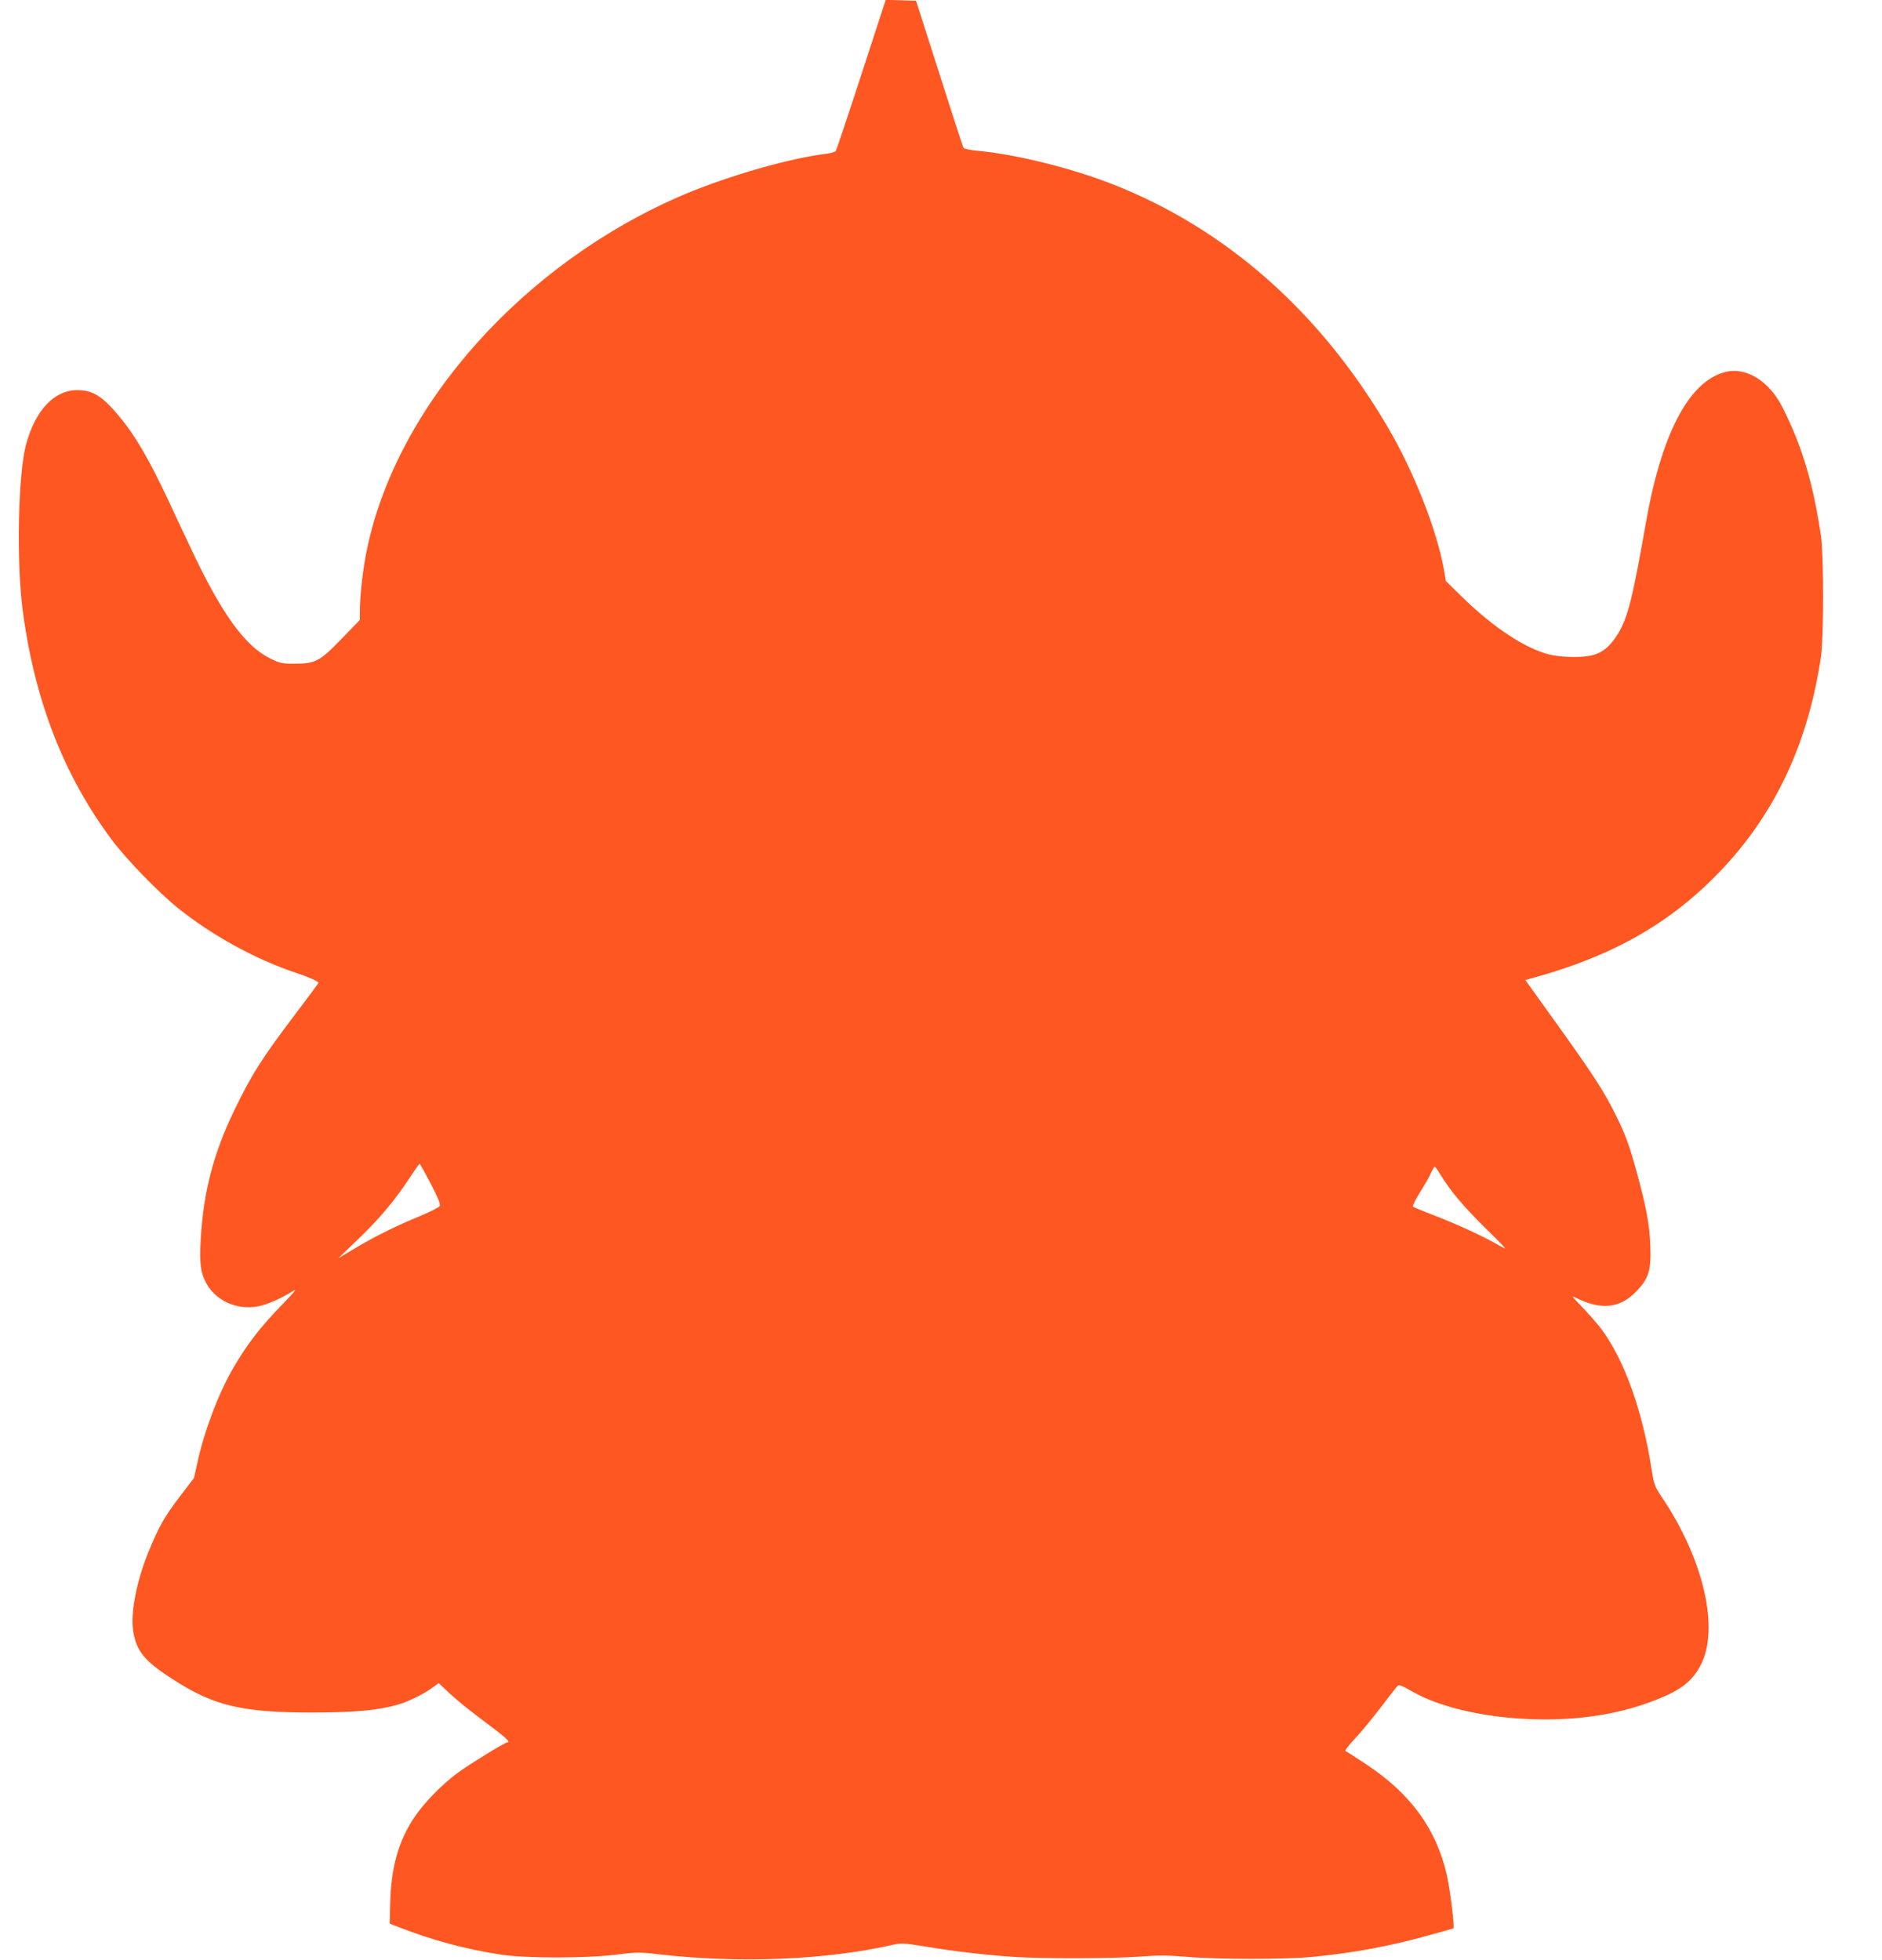
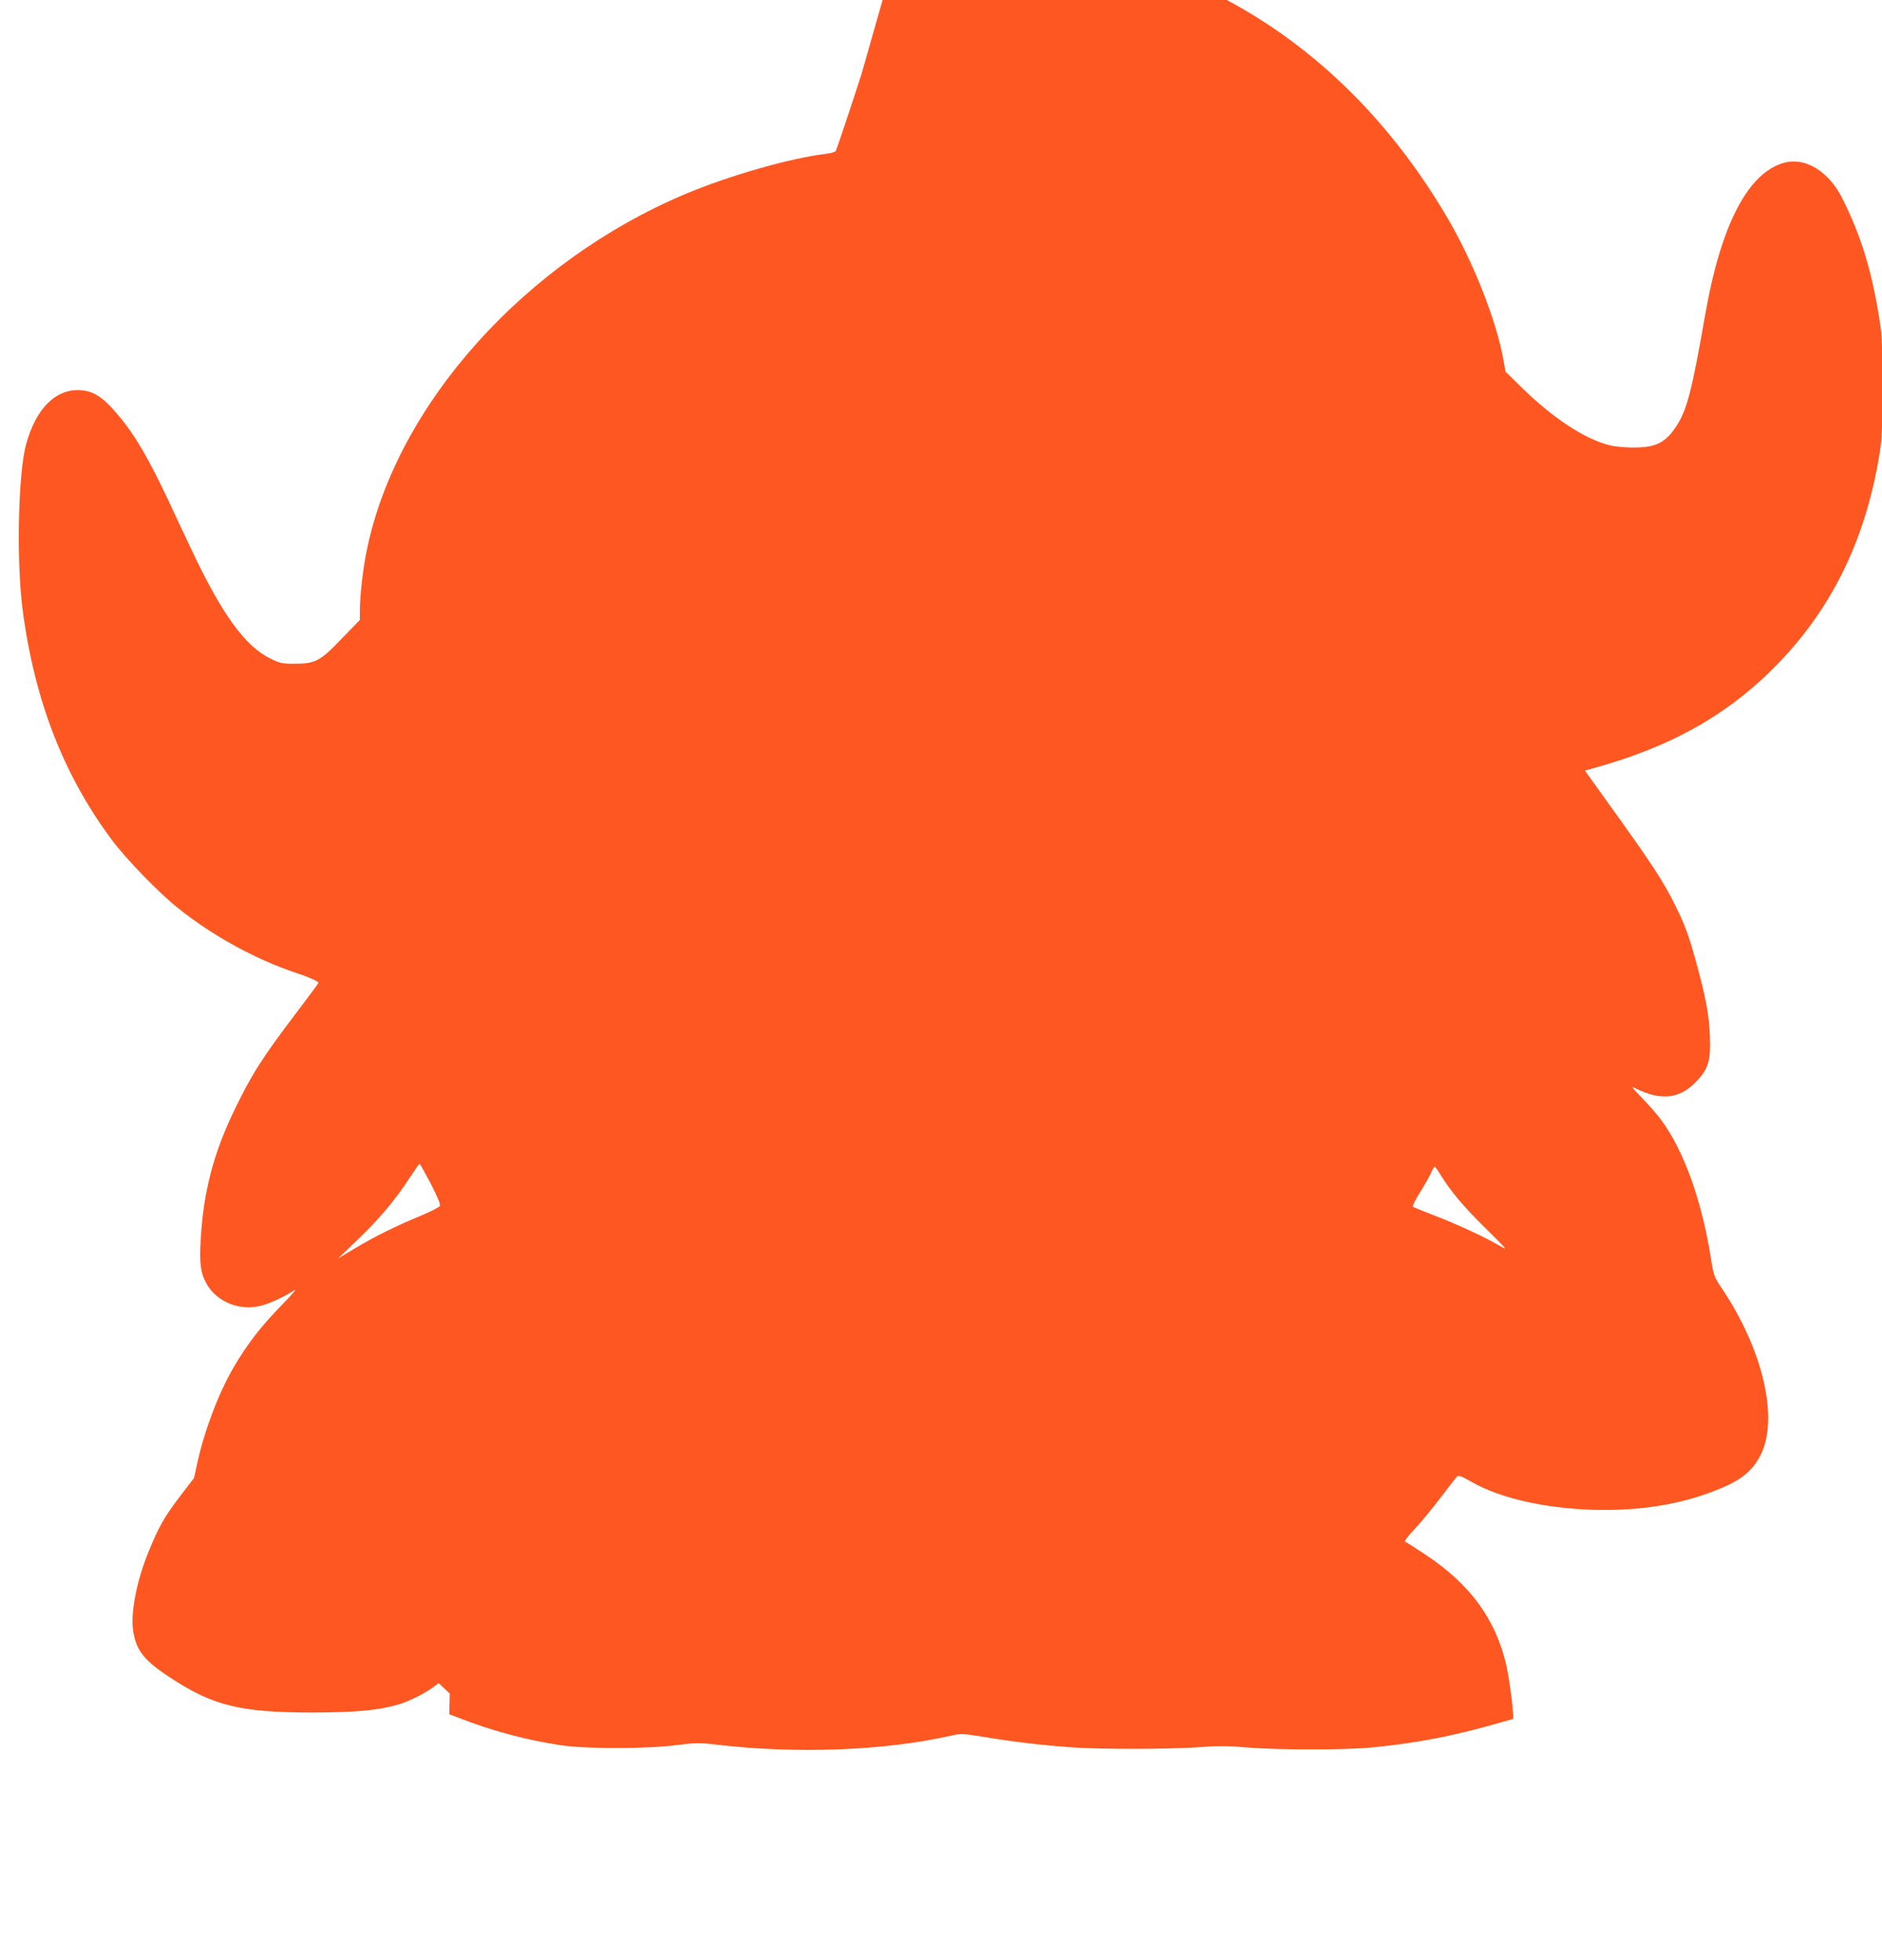
<svg xmlns="http://www.w3.org/2000/svg" version="1.0" width="1229pt" height="1280pt" viewBox="0 0 1229 1280" preserveAspectRatio="xMidYMid meet">
  <g transform="translate(0,1280) scale(0.1,-0.1)" fill="#ff5722" stroke="none">
-     <path d="M5625 12313 c-87 -268 -163 -493 -167 -499 -5 -7 -34 -15 -66 -19 -234 -28 -634 -143 -921 -264 -1044 -442 -1877 -1371 -2074 -2316 -26 -122 -47 -304 -47 -407 l0 -57 -121 -125 c-141 -146 -169 -161 -309 -161 -77 0 -92 3 -155 34 -168 83 -319 294 -523 729 -40 83 -104 221 -143 305 -130 275 -217 425 -326 554 -106 127 -169 165 -269 165 -150 -1 -272 -130 -333 -352 -53 -190 -65 -773 -22 -1092 78 -586 268 -1073 581 -1493 93 -125 304 -343 430 -444 226 -182 511 -338 776 -426 77 -25 144 -55 144 -64 0 -3 -67 -93 -148 -200 -222 -293 -290 -400 -406 -641 -133 -278 -197 -525 -215 -830 -9 -164 -2 -221 36 -291 68 -125 224 -186 368 -144 59 17 140 55 205 97 21 13 -8 -22 -72 -87 -146 -150 -233 -262 -325 -420 -95 -163 -190 -414 -233 -614 l-23 -104 -100 -131 c-96 -127 -132 -191 -199 -356 -77 -189 -117 -400 -98 -515 21 -129 74 -194 254 -310 272 -177 453 -220 921 -220 278 1 423 14 555 52 66 19 170 70 225 111 l40 29 72 -68 c40 -38 143 -121 228 -184 137 -102 174 -135 147 -135 -14 0 -247 -143 -322 -198 -104 -76 -226 -202 -288 -297 -101 -153 -148 -324 -154 -554 l-3 -135 60 -23 c217 -85 436 -144 665 -179 160 -25 559 -25 756 0 130 16 150 17 275 2 522 -60 1085 -38 1521 60 64 15 75 14 225 -10 188 -31 366 -52 558 -66 185 -14 651 -13 840 1 120 9 182 9 310 -2 198 -17 647 -17 815 0 274 27 491 67 750 138 91 25 167 47 171 48 9 6 -20 246 -42 345 -69 305 -236 535 -532 730 -64 43 -123 80 -130 83 -7 2 17 35 58 78 39 41 115 133 169 204 55 72 105 136 111 143 10 11 28 4 98 -36 198 -113 521 -181 862 -182 272 0 509 41 730 128 157 61 233 119 288 221 129 237 24 697 -253 1106 -44 66 -49 79 -65 180 -59 382 -178 714 -328 915 -22 30 -77 93 -121 139 -75 78 -78 82 -41 63 159 -79 282 -67 386 39 86 87 102 139 96 304 -5 137 -26 252 -93 495 -47 168 -68 226 -129 350 -81 166 -155 278 -442 677 l-152 212 57 16 c514 142 885 353 1207 686 364 377 583 841 667 1414 18 123 18 658 0 780 -51 348 -123 589 -252 845 -88 174 -241 267 -378 229 -236 -64 -414 -407 -516 -995 -85 -485 -116 -607 -180 -713 -55 -89 -108 -131 -189 -145 -66 -12 -193 -8 -259 9 -158 40 -362 174 -565 371 l-111 109 -12 70 c-46 262 -197 646 -371 941 -441 749 -1053 1289 -1789 1579 -275 108 -637 198 -893 221 -43 4 -81 12 -85 18 -4 6 -75 225 -158 486 l-152 475 -99 3 -99 3 -159 -488z m-2812 -7244 c47 -92 65 -135 59 -146 -5 -8 -63 -38 -128 -65 -161 -66 -301 -136 -429 -213 l-107 -64 126 121 c138 131 249 263 341 405 33 50 62 92 65 92 3 0 35 -58 73 -130z m6591 63 c69 -112 148 -207 293 -350 152 -150 154 -152 92 -116 -94 55 -277 140 -424 196 -71 27 -134 53 -138 57 -4 4 16 46 45 92 29 46 62 103 72 127 10 23 22 42 25 42 3 0 19 -21 35 -48z" />
+     <path d="M5625 12313 c-87 -268 -163 -493 -167 -499 -5 -7 -34 -15 -66 -19 -234 -28 -634 -143 -921 -264 -1044 -442 -1877 -1371 -2074 -2316 -26 -122 -47 -304 -47 -407 l0 -57 -121 -125 c-141 -146 -169 -161 -309 -161 -77 0 -92 3 -155 34 -168 83 -319 294 -523 729 -40 83 -104 221 -143 305 -130 275 -217 425 -326 554 -106 127 -169 165 -269 165 -150 -1 -272 -130 -333 -352 -53 -190 -65 -773 -22 -1092 78 -586 268 -1073 581 -1493 93 -125 304 -343 430 -444 226 -182 511 -338 776 -426 77 -25 144 -55 144 -64 0 -3 -67 -93 -148 -200 -222 -293 -290 -400 -406 -641 -133 -278 -197 -525 -215 -830 -9 -164 -2 -221 36 -291 68 -125 224 -186 368 -144 59 17 140 55 205 97 21 13 -8 -22 -72 -87 -146 -150 -233 -262 -325 -420 -95 -163 -190 -414 -233 -614 l-23 -104 -100 -131 c-96 -127 -132 -191 -199 -356 -77 -189 -117 -400 -98 -515 21 -129 74 -194 254 -310 272 -177 453 -220 921 -220 278 1 423 14 555 52 66 19 170 70 225 111 l40 29 72 -68 l-3 -135 60 -23 c217 -85 436 -144 665 -179 160 -25 559 -25 756 0 130 16 150 17 275 2 522 -60 1085 -38 1521 60 64 15 75 14 225 -10 188 -31 366 -52 558 -66 185 -14 651 -13 840 1 120 9 182 9 310 -2 198 -17 647 -17 815 0 274 27 491 67 750 138 91 25 167 47 171 48 9 6 -20 246 -42 345 -69 305 -236 535 -532 730 -64 43 -123 80 -130 83 -7 2 17 35 58 78 39 41 115 133 169 204 55 72 105 136 111 143 10 11 28 4 98 -36 198 -113 521 -181 862 -182 272 0 509 41 730 128 157 61 233 119 288 221 129 237 24 697 -253 1106 -44 66 -49 79 -65 180 -59 382 -178 714 -328 915 -22 30 -77 93 -121 139 -75 78 -78 82 -41 63 159 -79 282 -67 386 39 86 87 102 139 96 304 -5 137 -26 252 -93 495 -47 168 -68 226 -129 350 -81 166 -155 278 -442 677 l-152 212 57 16 c514 142 885 353 1207 686 364 377 583 841 667 1414 18 123 18 658 0 780 -51 348 -123 589 -252 845 -88 174 -241 267 -378 229 -236 -64 -414 -407 -516 -995 -85 -485 -116 -607 -180 -713 -55 -89 -108 -131 -189 -145 -66 -12 -193 -8 -259 9 -158 40 -362 174 -565 371 l-111 109 -12 70 c-46 262 -197 646 -371 941 -441 749 -1053 1289 -1789 1579 -275 108 -637 198 -893 221 -43 4 -81 12 -85 18 -4 6 -75 225 -158 486 l-152 475 -99 3 -99 3 -159 -488z m-2812 -7244 c47 -92 65 -135 59 -146 -5 -8 -63 -38 -128 -65 -161 -66 -301 -136 -429 -213 l-107 -64 126 121 c138 131 249 263 341 405 33 50 62 92 65 92 3 0 35 -58 73 -130z m6591 63 c69 -112 148 -207 293 -350 152 -150 154 -152 92 -116 -94 55 -277 140 -424 196 -71 27 -134 53 -138 57 -4 4 16 46 45 92 29 46 62 103 72 127 10 23 22 42 25 42 3 0 19 -21 35 -48z" />
  </g>
</svg>